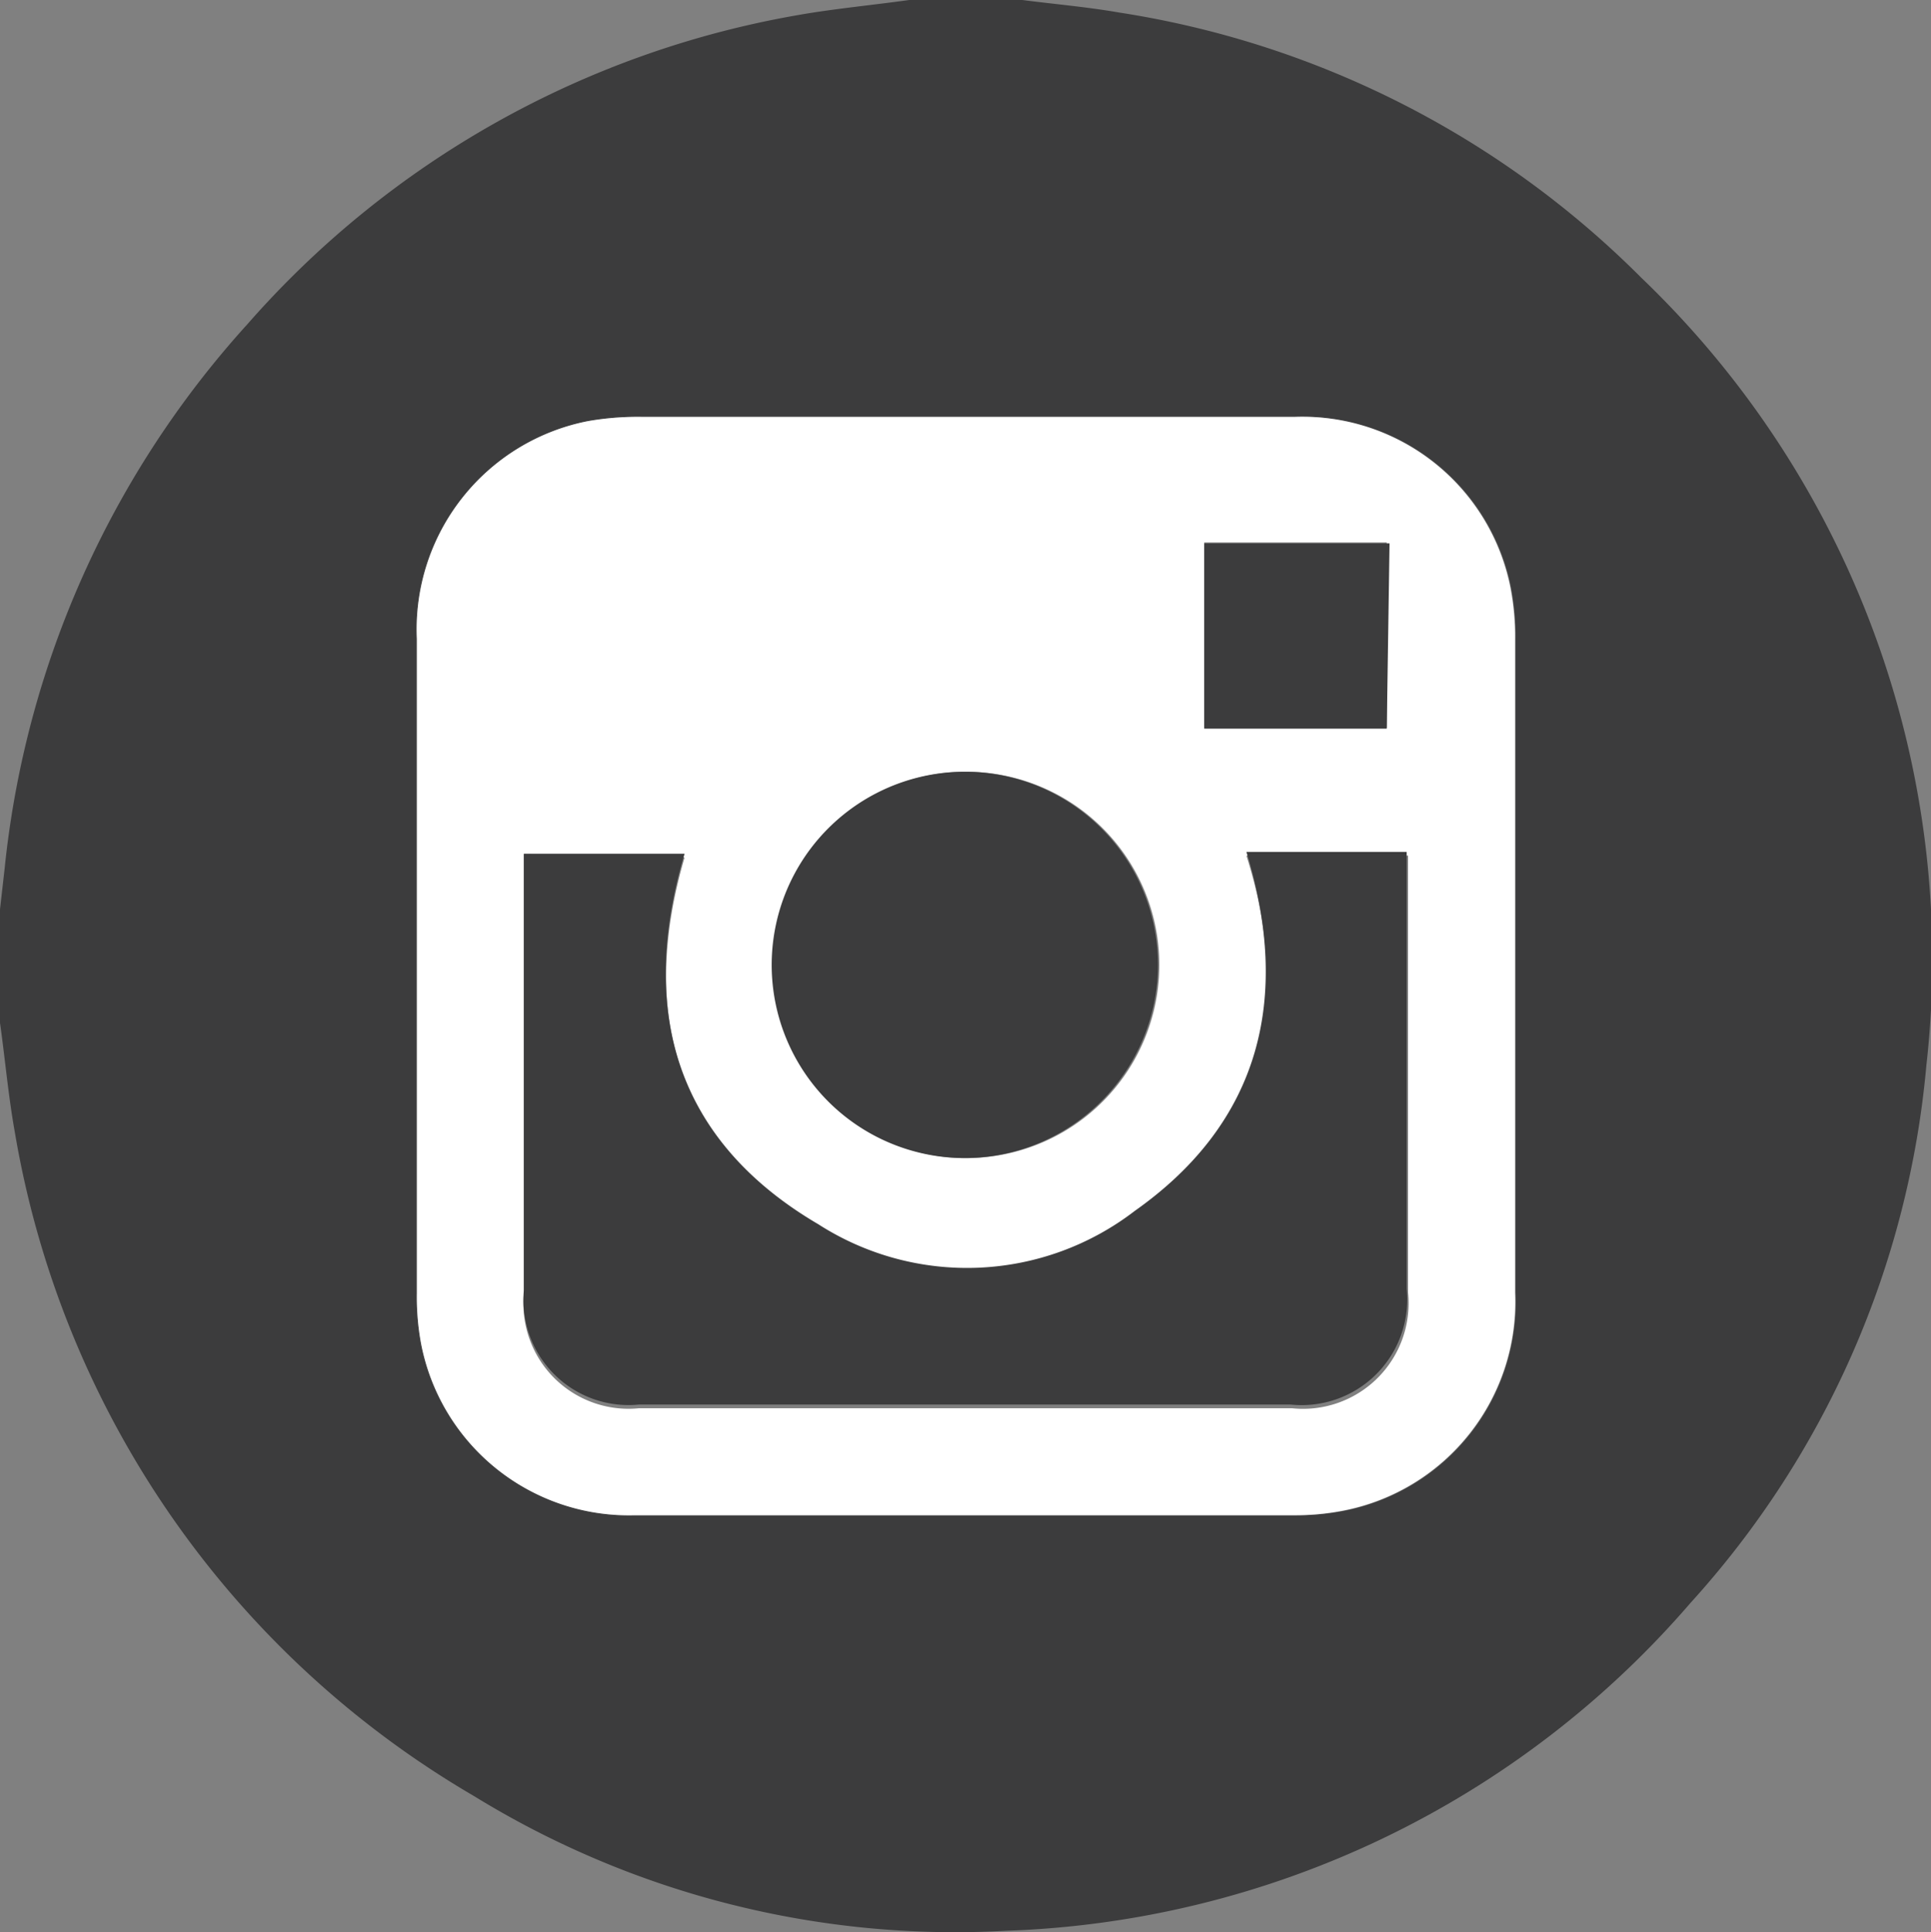
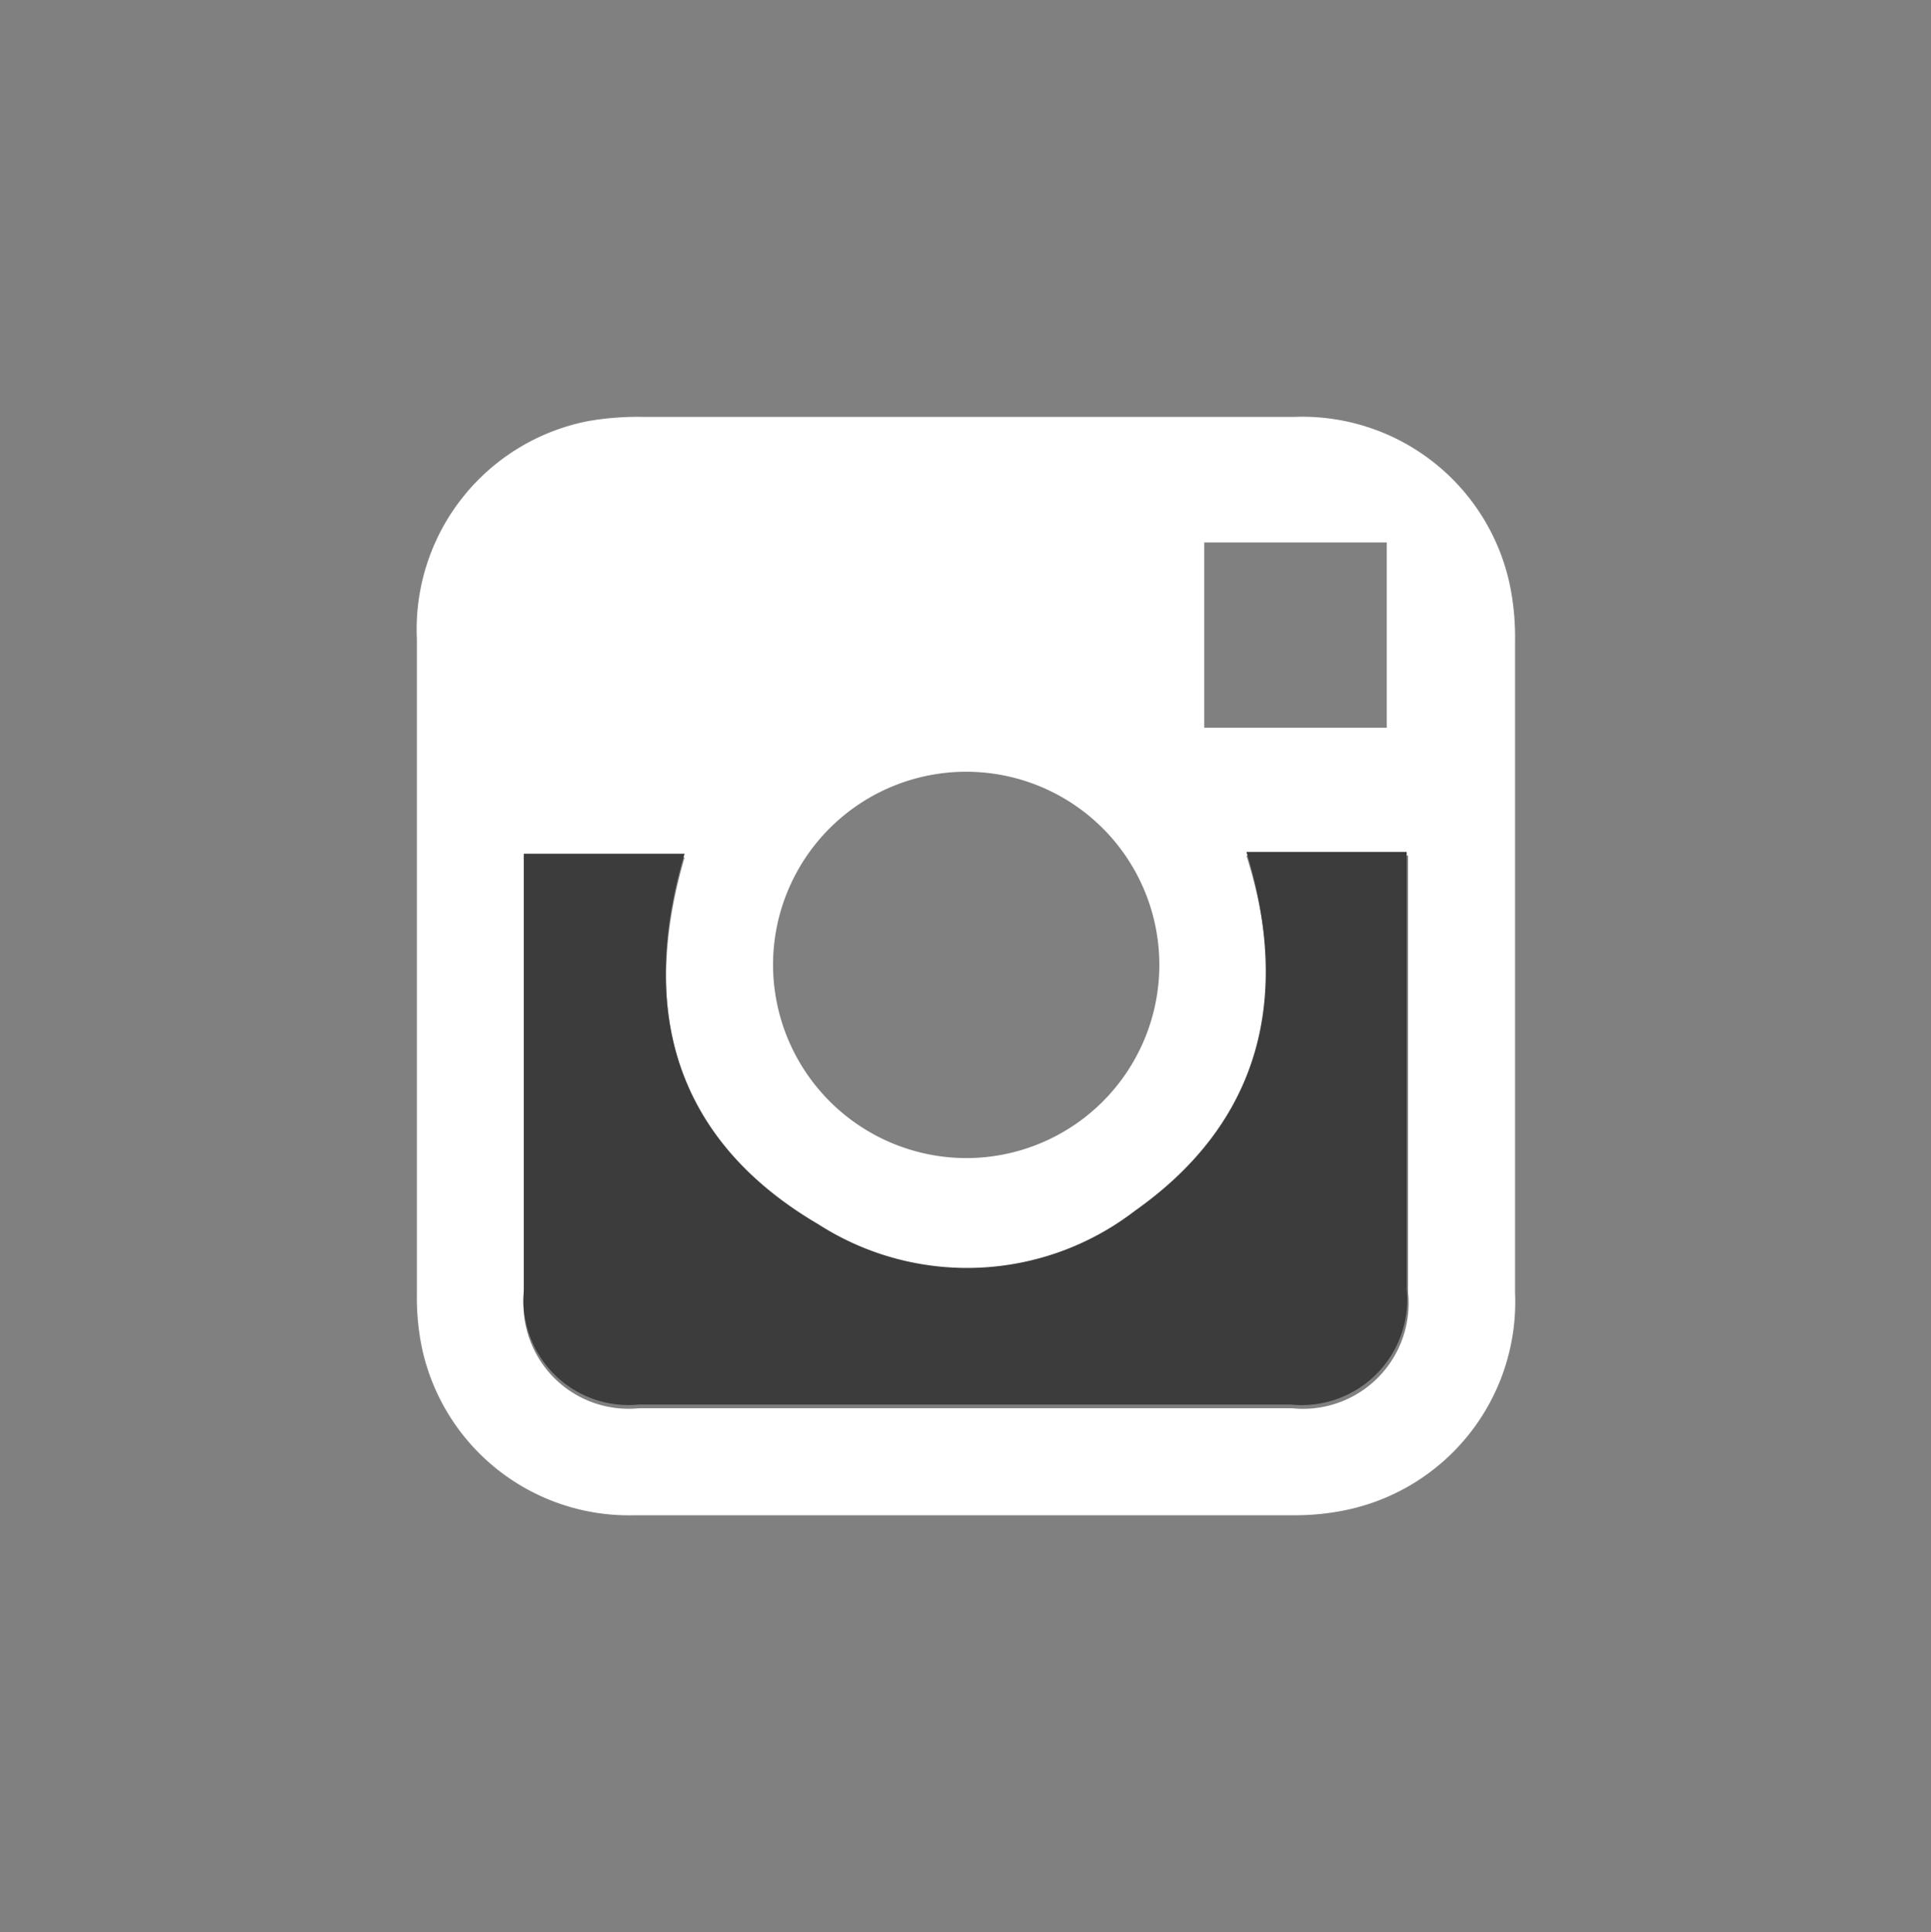
<svg xmlns="http://www.w3.org/2000/svg" viewBox="0 0 41.69 41.71">
  <rect x="0" y="0" width="41.69" height="41.71" fill="#808080" stroke="none" />
  <defs>
    <style>.cls-1{fill:#3c3c3d;}.cls-2{fill:#fff;}</style>
  </defs>
  <title>Asset 4</title>
  <g id="Layer_2" data-name="Layer 2">
    <g id="Layer_1-2" data-name="Layer 1">
-       <path class="cls-1" d="M0,22.08V19.63l.1-.88A20.6,20.6,0,0,1,5.34,7,20.45,20.45,0,0,1,17.26.32C18,.19,18.84.11,19.63,0h2.44c.7.09,1.4.15,2.09.27A20.3,20.3,0,0,1,35.44,6a20.37,20.37,0,0,1,6.15,17A19.89,19.89,0,0,1,36.5,34.6a20.42,20.42,0,0,1-14.77,7.08,19.83,19.83,0,0,1-11.5-2.91A20.55,20.55,0,0,1,.32,24.44C.18,23.66.11,22.86,0,22.08ZM20.86,9h-7a6.24,6.24,0,0,0-1.21.1A4.58,4.58,0,0,0,9,13.79q0,7.06,0,14.13A5.52,5.52,0,0,0,9.09,29a4.57,4.57,0,0,0,4.65,3.71q7.1,0,14.21,0a5.39,5.39,0,0,0,1.09-.1,4.59,4.59,0,0,0,3.68-4.72q0-7,0-14.09a5.61,5.61,0,0,0-.1-1.13A4.58,4.58,0,0,0,27.95,9C25.59,9,23.23,9,20.86,9Z" />
      <path class="cls-2" d="M20.86,9c2.36,0,4.72,0,7.08,0a4.58,4.58,0,0,1,4.67,3.69,5.61,5.61,0,0,1,.1,1.13q0,7,0,14.09A4.59,4.59,0,0,1,29,32.61a5.39,5.39,0,0,1-1.09.1q-7.1,0-14.21,0A4.57,4.57,0,0,1,9.09,29,5.52,5.52,0,0,1,9,27.92q0-7.06,0-14.13a4.58,4.58,0,0,1,3.7-4.7A6.24,6.24,0,0,1,13.9,9Zm-9.55,9.44v.41q0,4.54,0,9.08a2.27,2.27,0,0,0,2.49,2.47H27.89a2.28,2.28,0,0,0,2.51-2.5q0-4.52,0-9c0-.14,0-.28,0-.43H26.91c1,3.14.31,5.82-2.41,7.75a5.94,5.94,0,0,1-6.83.29c-3.09-1.85-3.87-4.65-2.89-8ZM20.84,25a4.17,4.17,0,1,0-4.15-4.14A4.18,4.18,0,0,0,20.84,25Zm9.1-9.29v-4H26v4Z" />
      <path class="cls-1" d="M11.31,18.43h3.47c-1,3.38-.2,6.19,2.89,8a5.94,5.94,0,0,0,6.83-.29c2.72-1.92,3.37-4.6,2.41-7.75h3.46c0,.14,0,.29,0,.43q0,4.52,0,9a2.28,2.28,0,0,1-2.51,2.5H13.8a2.27,2.27,0,0,1-2.49-2.47q0-4.54,0-9.08Z" />
-       <path class="cls-1" d="M20.84,25A4.17,4.17,0,1,1,25,20.91,4.18,4.18,0,0,1,20.84,25Z" />
-       <path class="cls-1" d="M29.94,15.73H26v-4h4Z" />
    </g>
  </g>
</svg>